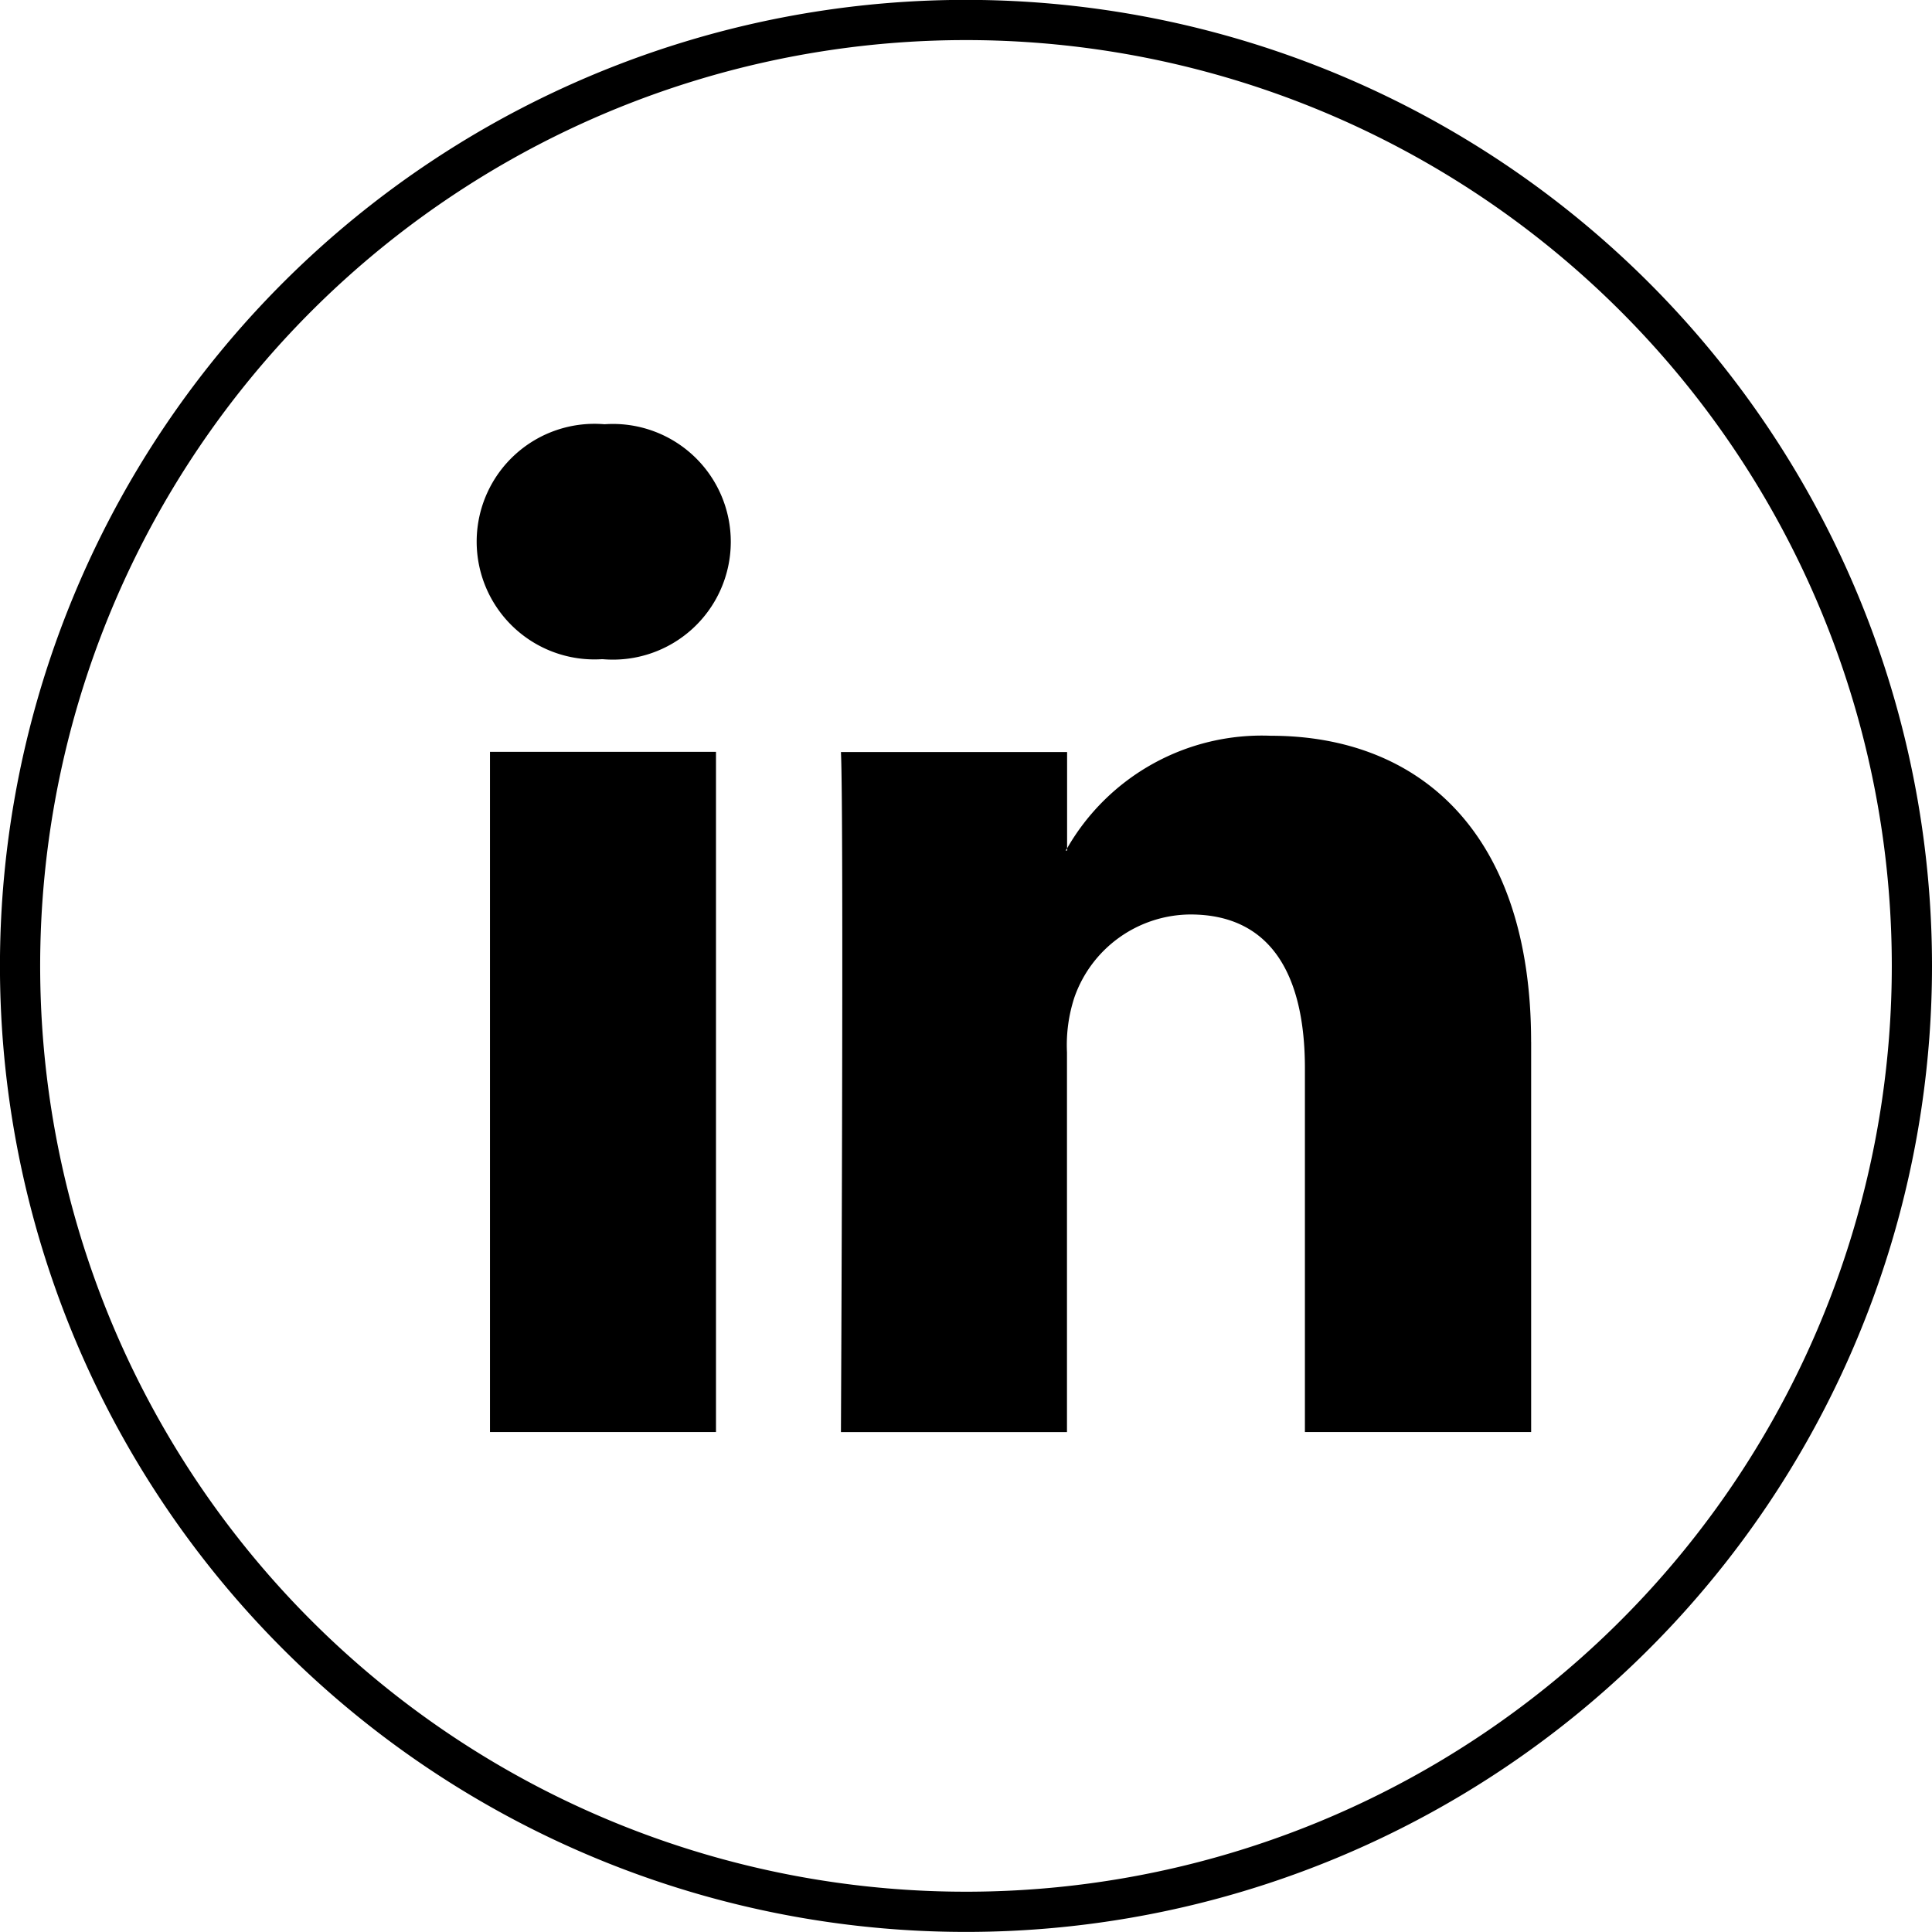
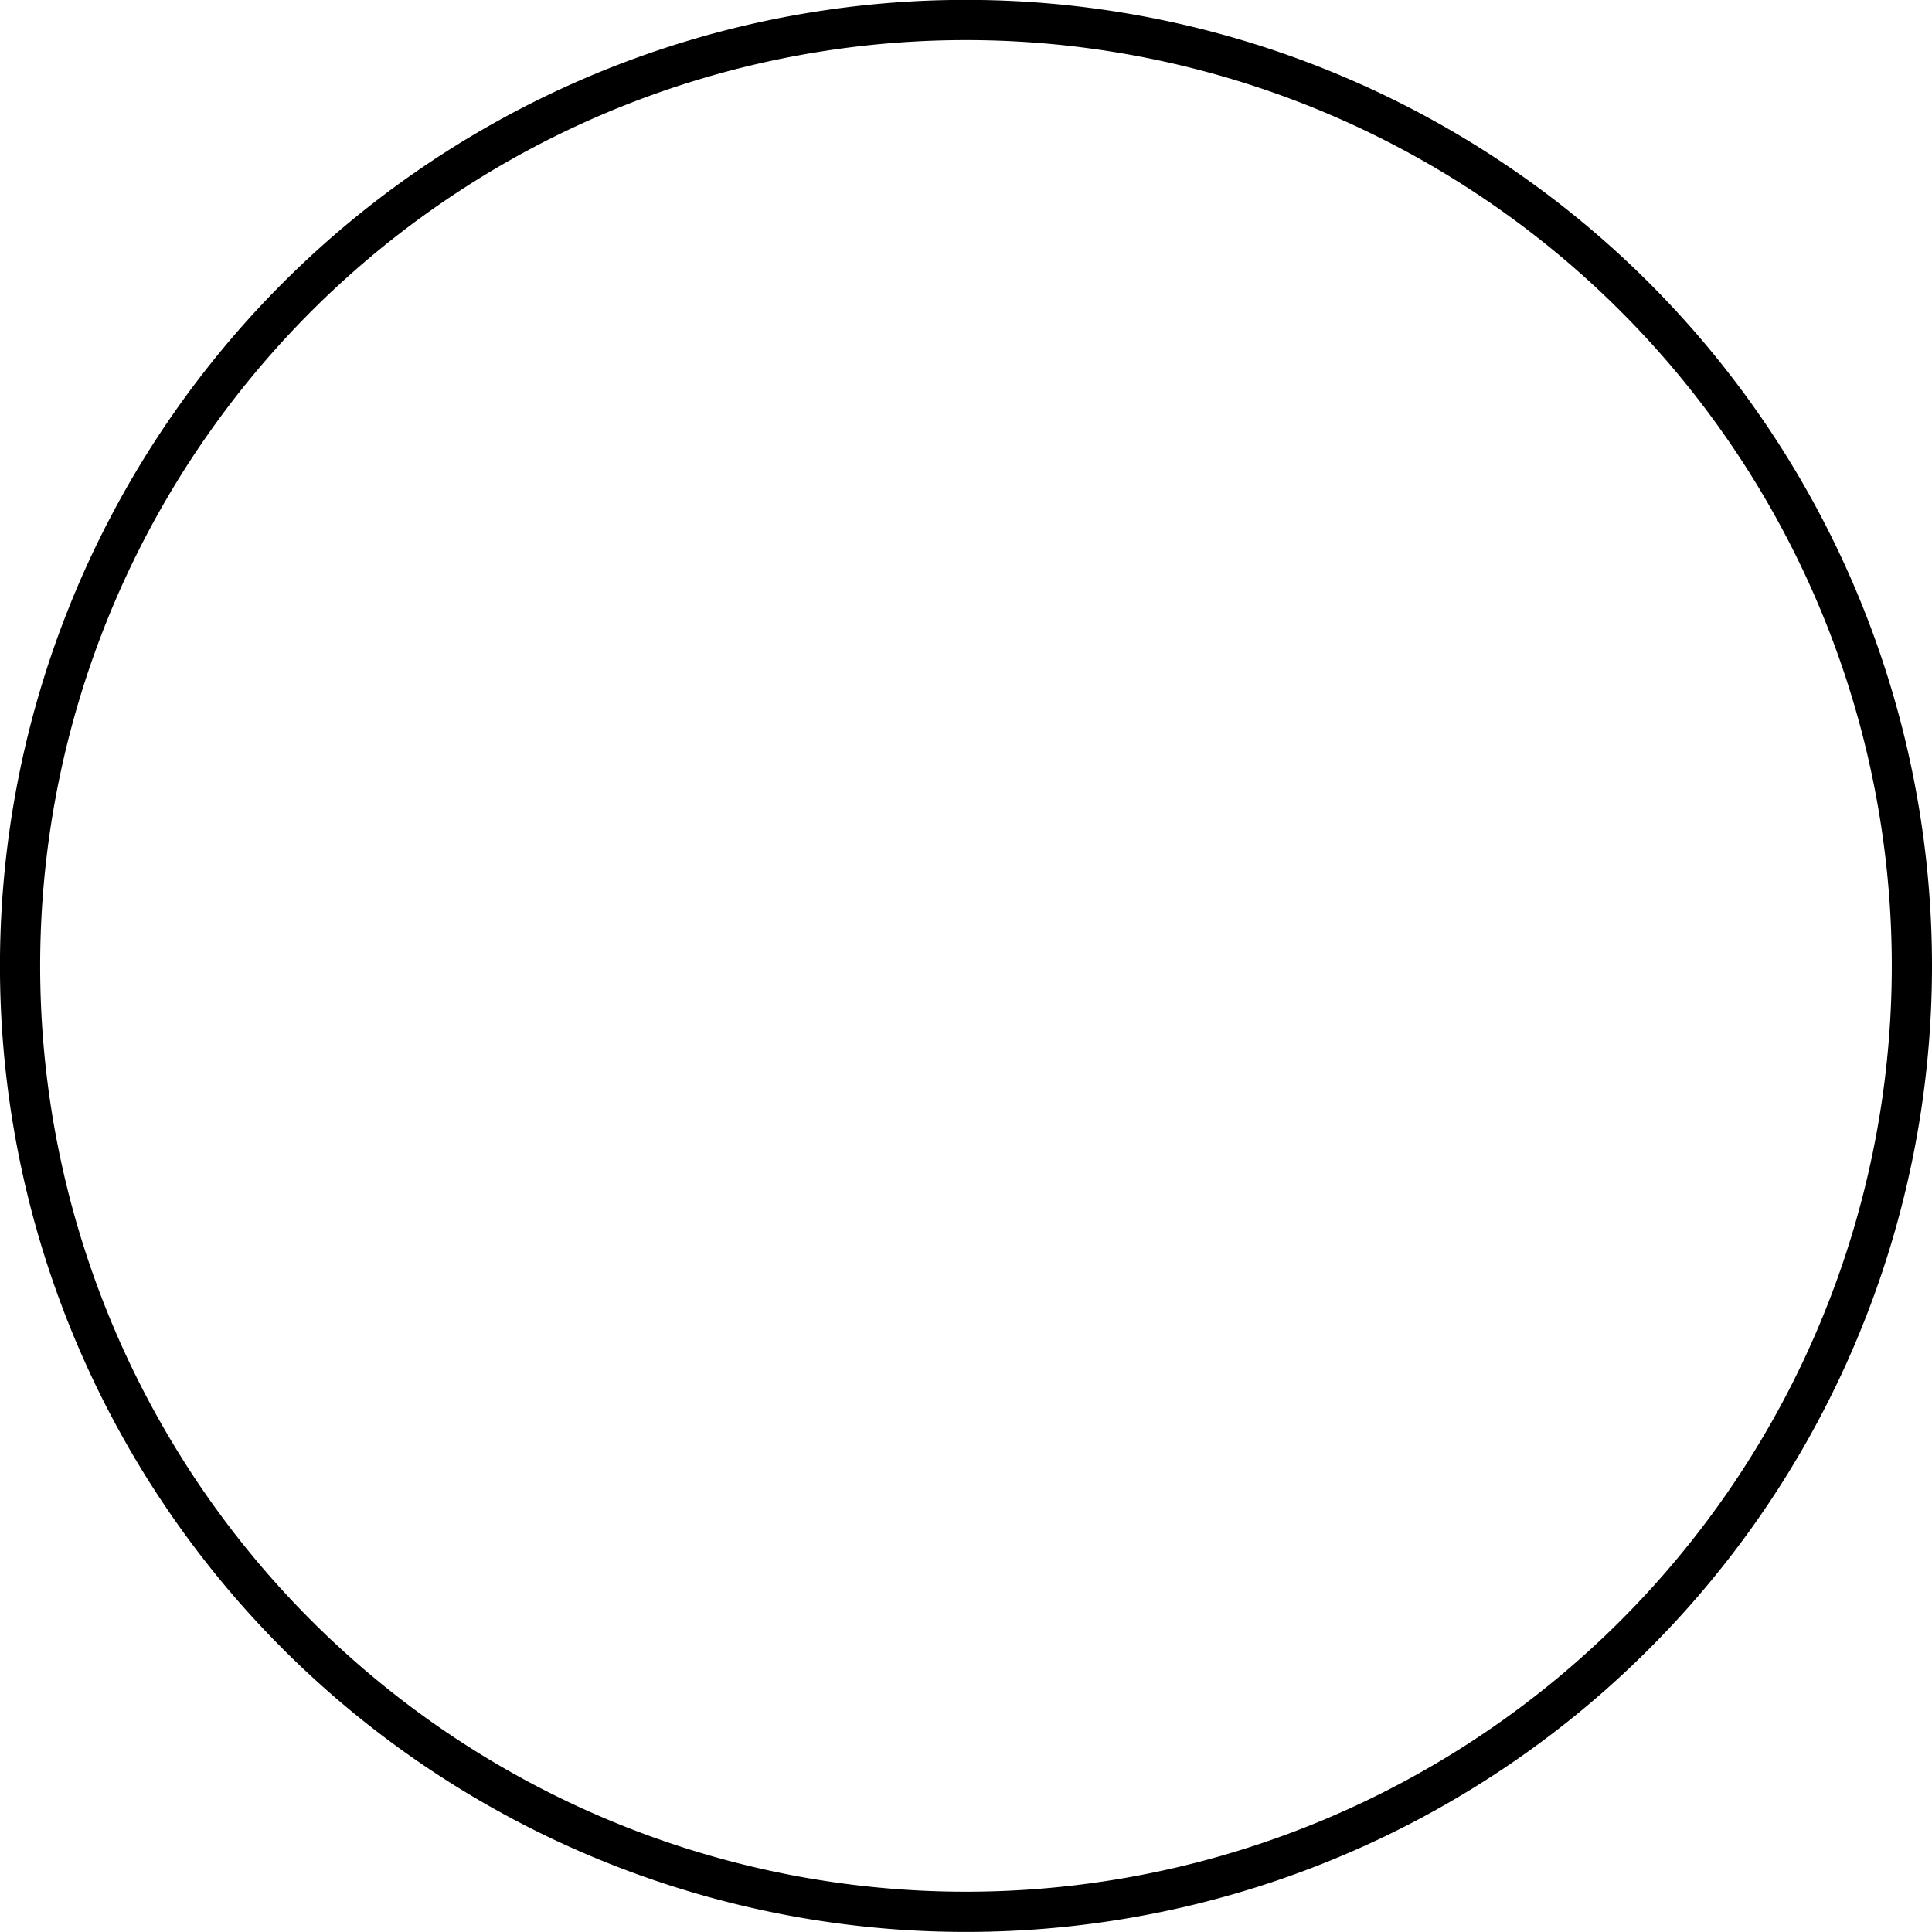
<svg xmlns="http://www.w3.org/2000/svg" height="48.053" viewBox="0 0 48.053 48.053" width="48.053">
  <path d="m114.394 276.8a23.527 23.527 0 1 1 -23.527-23.527 23.527 23.527 0 0 1 23.527 23.527zm0 0" fill="none" stroke="#000" transform="translate(-66.841 -252.776)" />
-   <path d="m115.227 287.818v9.7h-5.627v-9.048c0-2.273-.811-3.825-2.849-3.825a3.077 3.077 0 0 0 -2.883 2.058 3.807 3.807 0 0 0 -.186 1.37v9.446h-5.622s.076-15.327 0-16.914h5.625v2.395c-.01.018-.027.037-.037.055h.037v-.055a5.584 5.584 0 0 1 5.068-2.8c3.7 0 6.473 2.418 6.473 7.611zm-23.047-15.366a2.93 2.93 0 1 0 -.074 5.844h.035a2.931 2.931 0 1 0 .039-5.844zm-2.849 25.066h5.621v-16.918h-5.621zm0 0" transform="translate(-77.144 -261.9)" />
</svg>